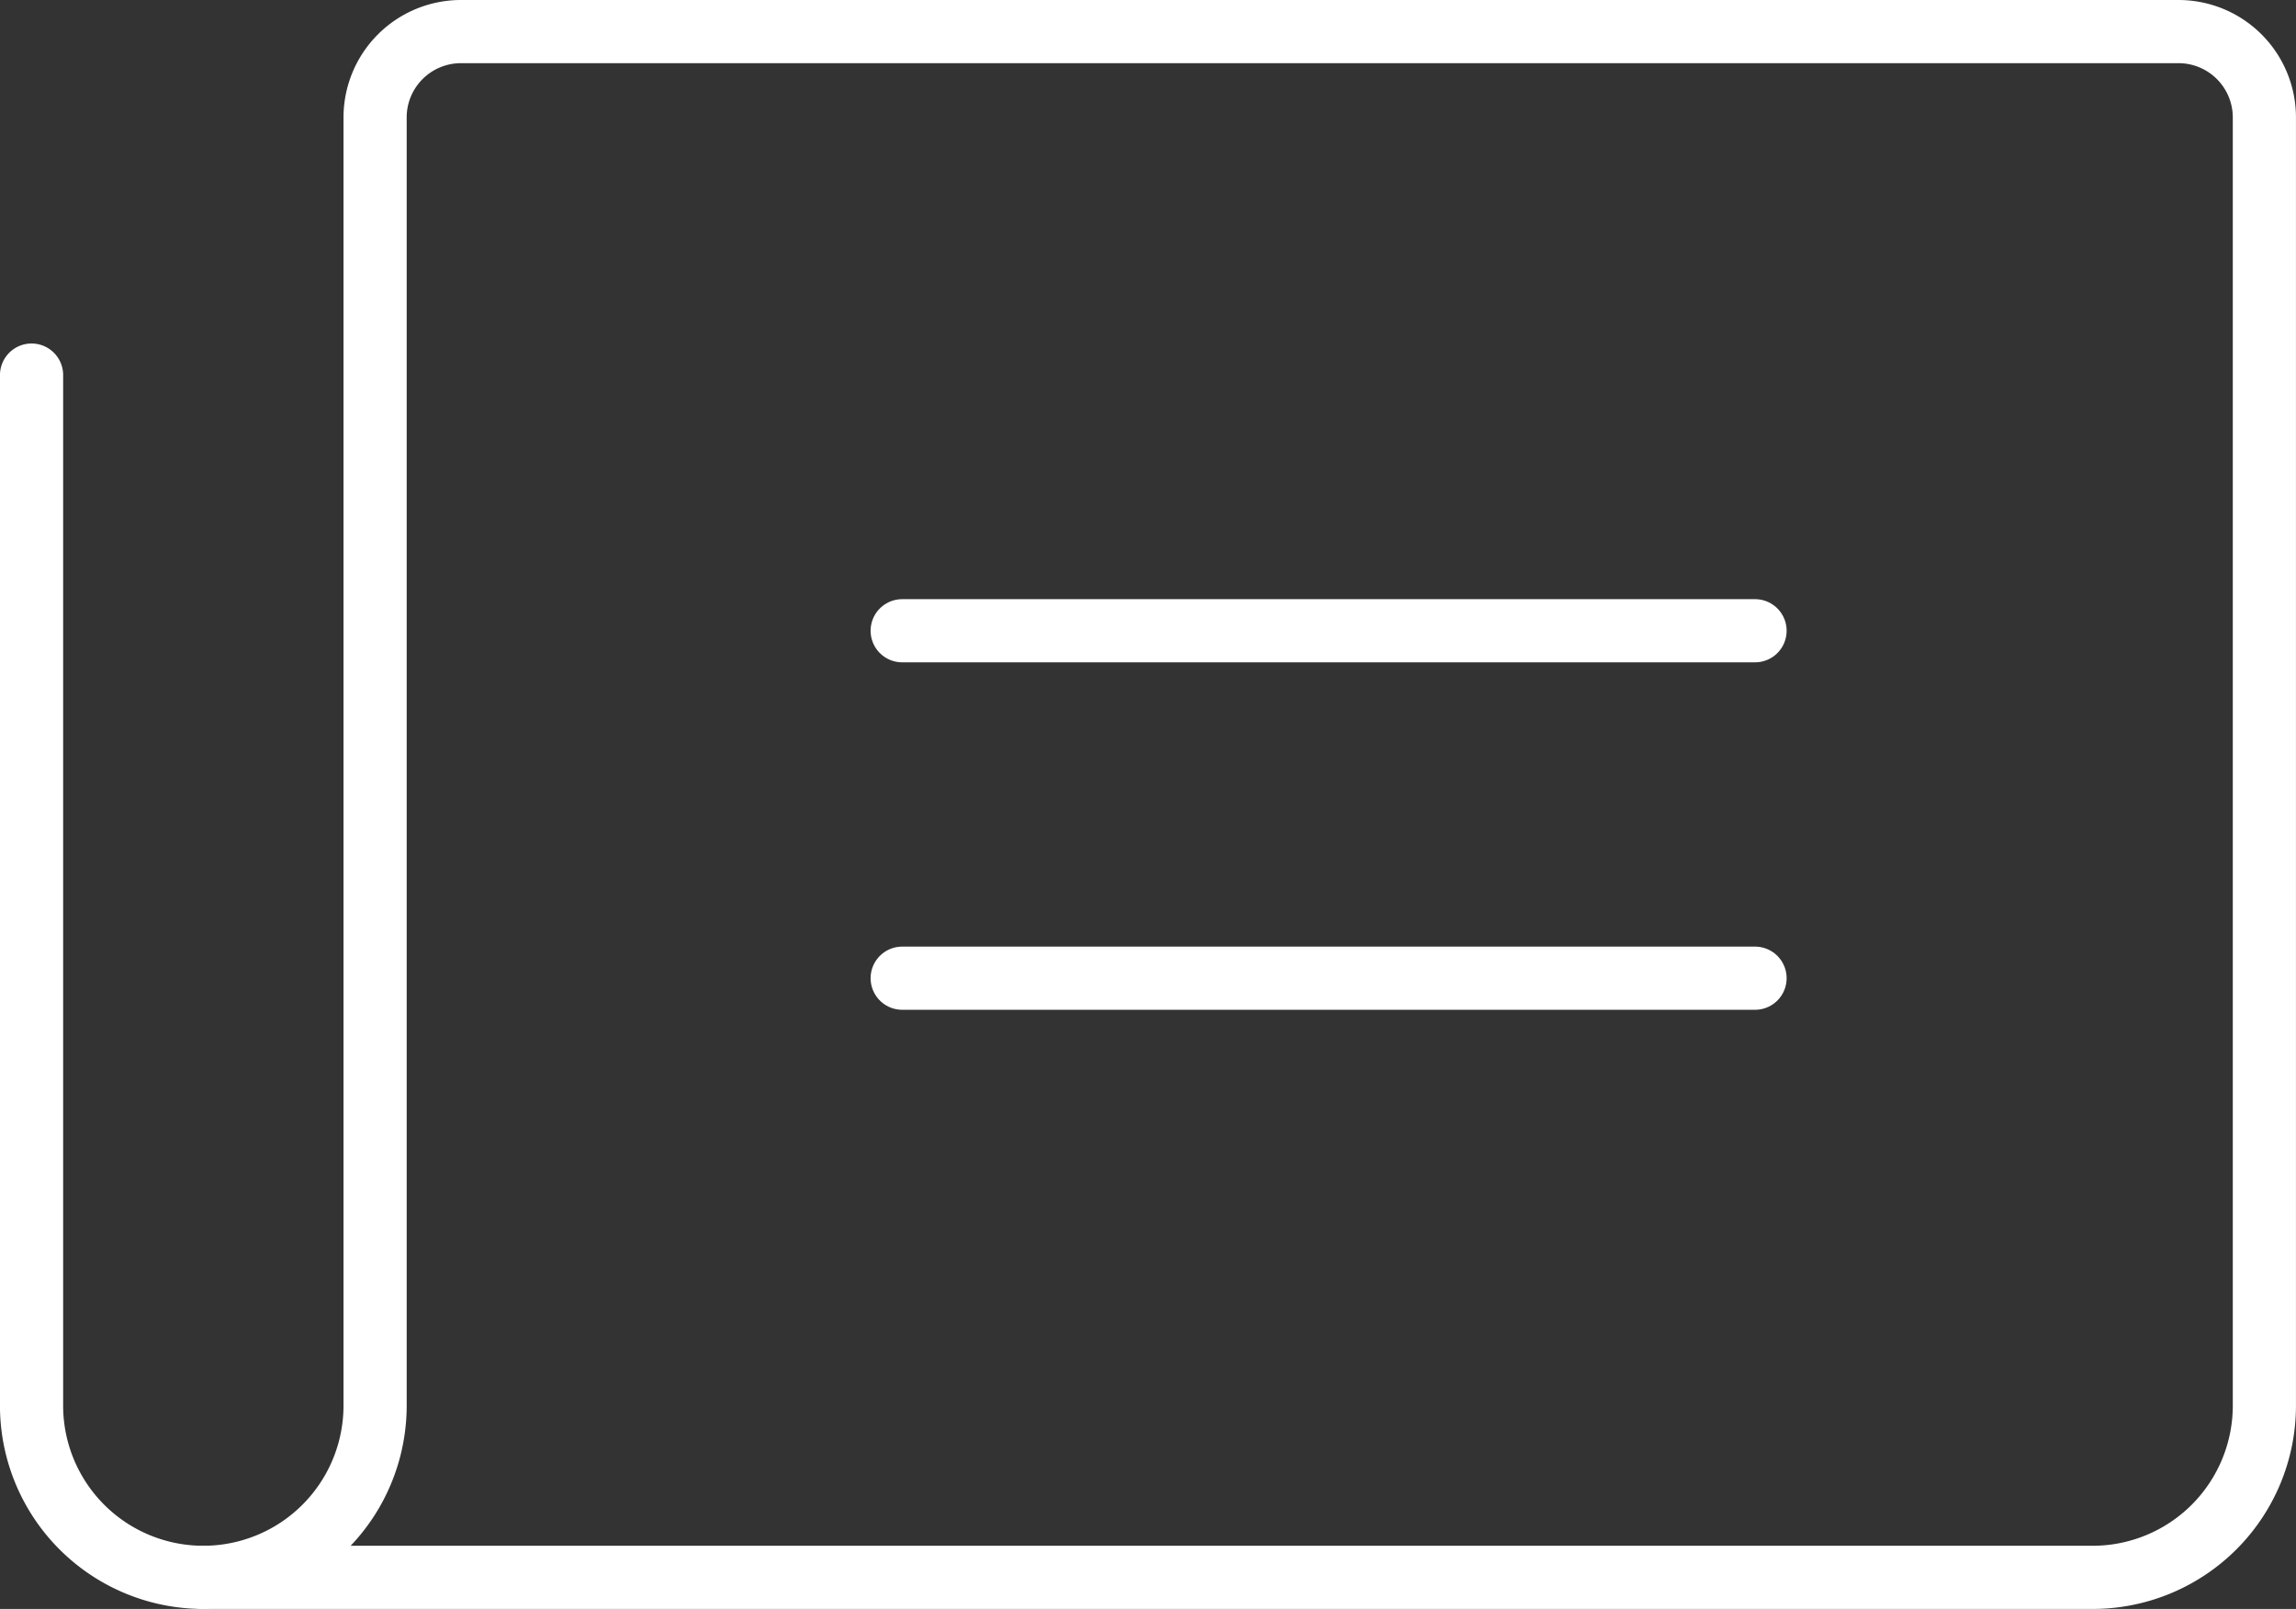
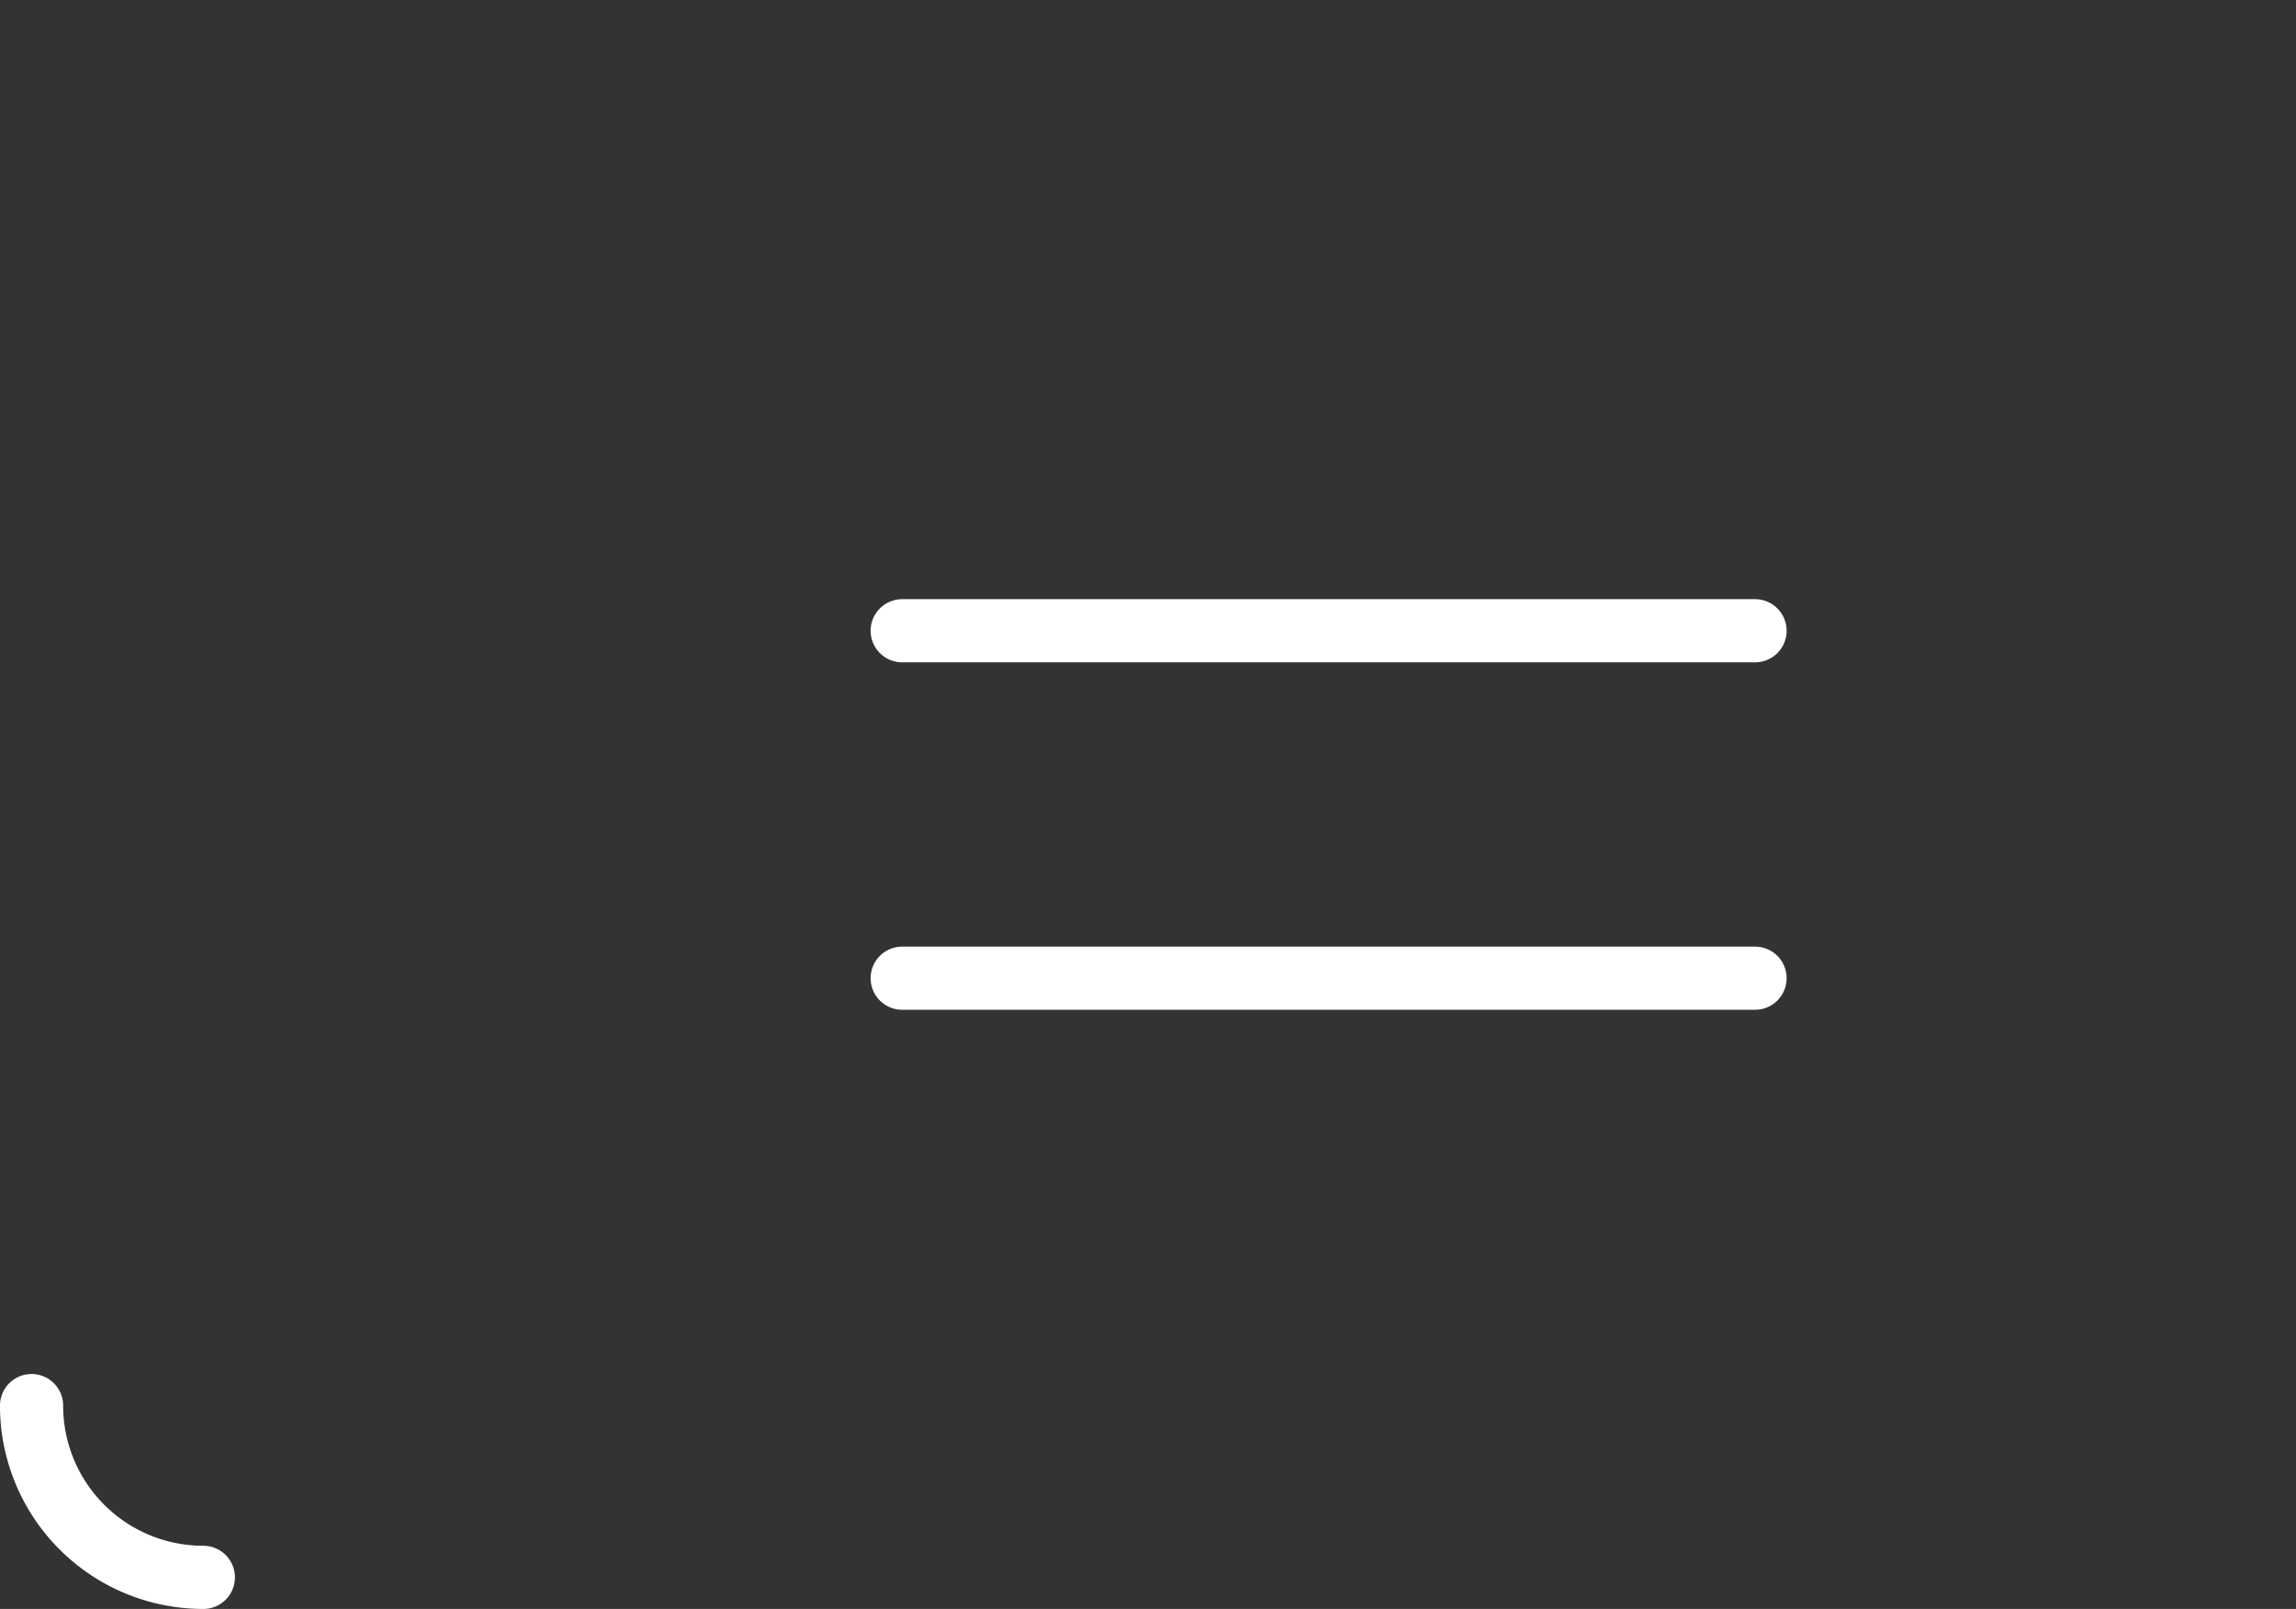
<svg xmlns="http://www.w3.org/2000/svg" width="72.688" height="50.938" viewBox="0 0 72.688 50.938">
  <rect x="0" y="0" width="72.688" height="50.938" fill="#333333" stroke="none" />
  <g id="Alumio_-_Website_-_Icon_-_Newsletter" data-name="Alumio - Website - Icon - Newsletter" transform="translate(-4.438 -18.031)">
    <line id="Line_29" data-name="Line 29" x2="27" transform="translate(33 38)" fill="none" stroke="#fff" stroke-linecap="round" stroke-linejoin="round" stroke-width="2" />
    <line id="Line_30" data-name="Line 30" x2="27" transform="translate(33 49)" fill="none" stroke="#fff" stroke-linecap="round" stroke-linejoin="round" stroke-width="2" />
-     <path id="Path_8908" data-name="Path 8908" d="M32,104.938A5.438,5.438,0,0,0,37.438,99.5V58.719A2.719,2.719,0,0,1,40.156,56H94.531a2.719,2.719,0,0,1,2.719,2.719V99.5a5.438,5.438,0,0,1-5.437,5.438Z" transform="translate(-21.125 -36.969)" fill="none" stroke="#fff" stroke-linecap="round" stroke-linejoin="round" stroke-width="2" />
-     <path id="Path_8909" data-name="Path 8909" d="M21.438,126.063A5.437,5.437,0,0,1,16,120.625V88" transform="translate(-10.563 -58.094)" fill="none" stroke="#fff" stroke-linecap="round" stroke-linejoin="round" stroke-width="2" />
+     <path id="Path_8909" data-name="Path 8909" d="M21.438,126.063A5.437,5.437,0,0,1,16,120.625" transform="translate(-10.563 -58.094)" fill="none" stroke="#fff" stroke-linecap="round" stroke-linejoin="round" stroke-width="2" />
  </g>
</svg>